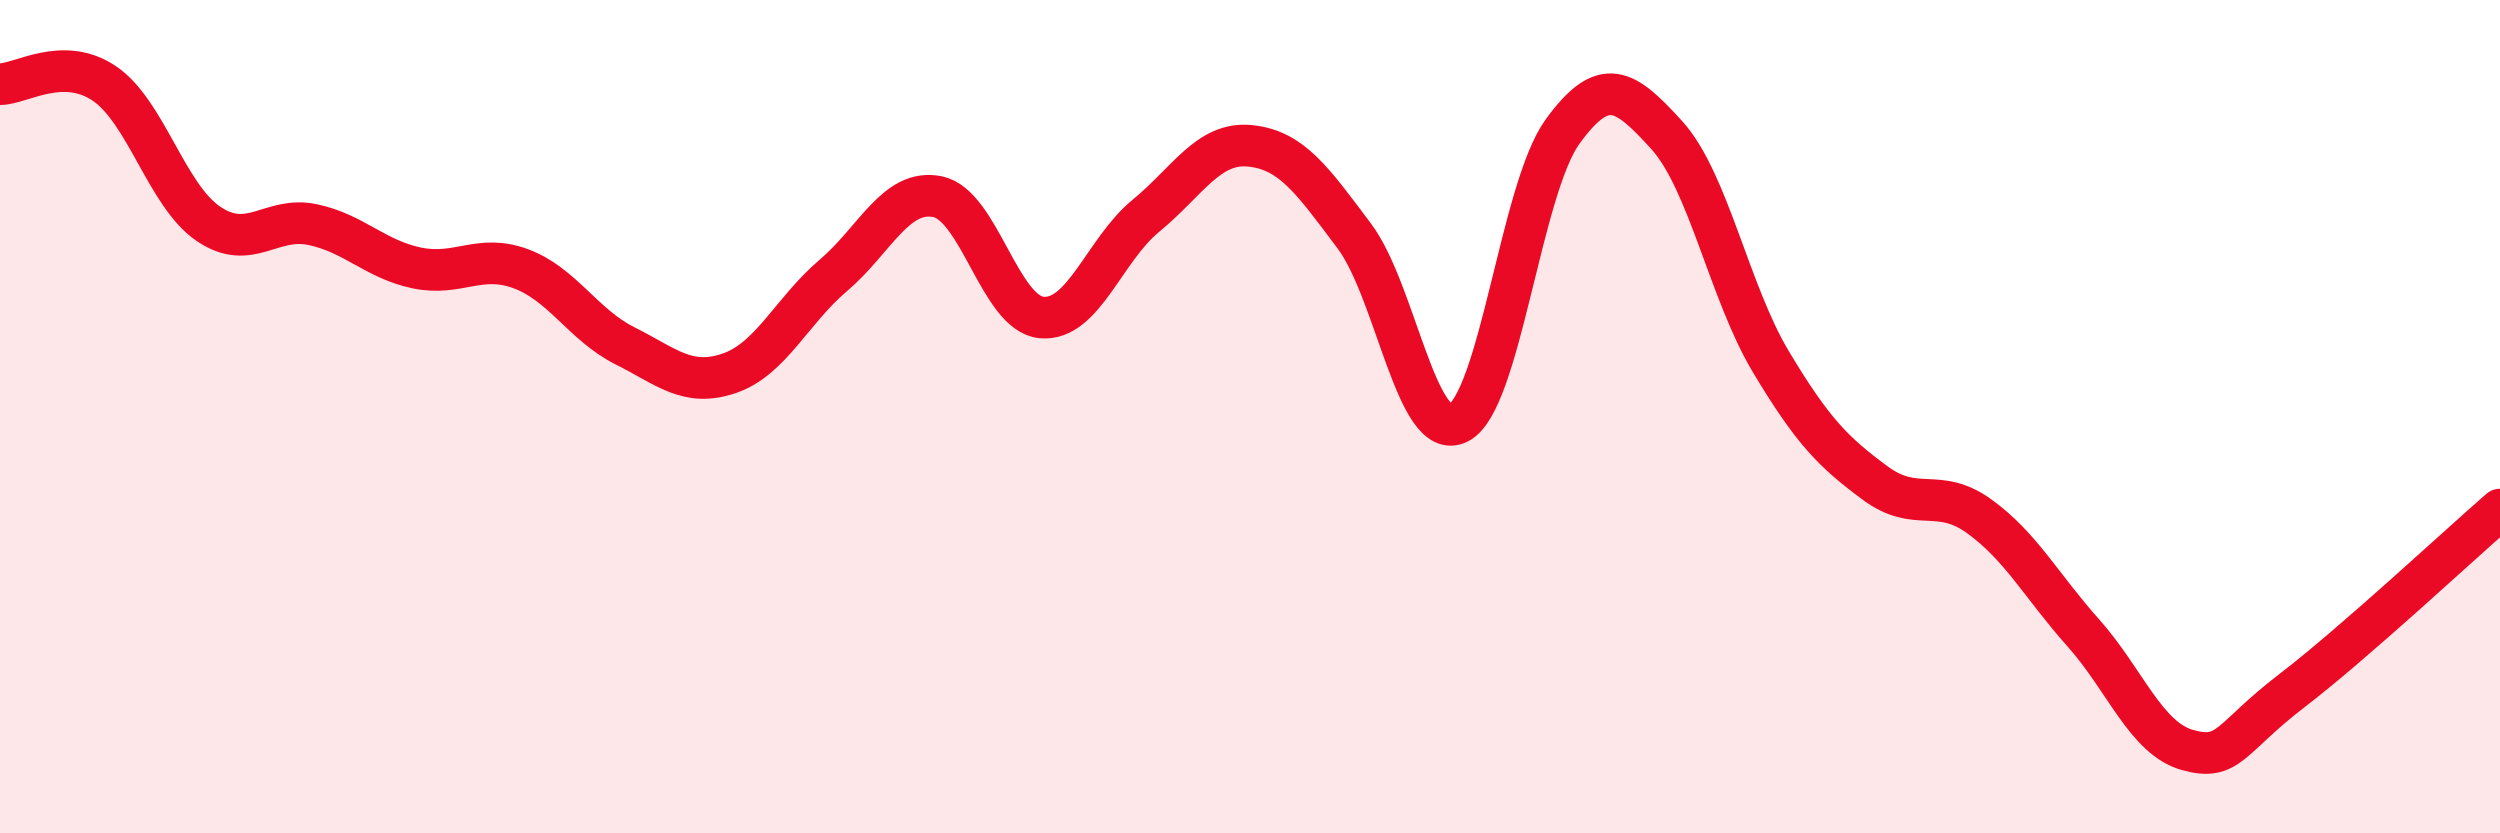
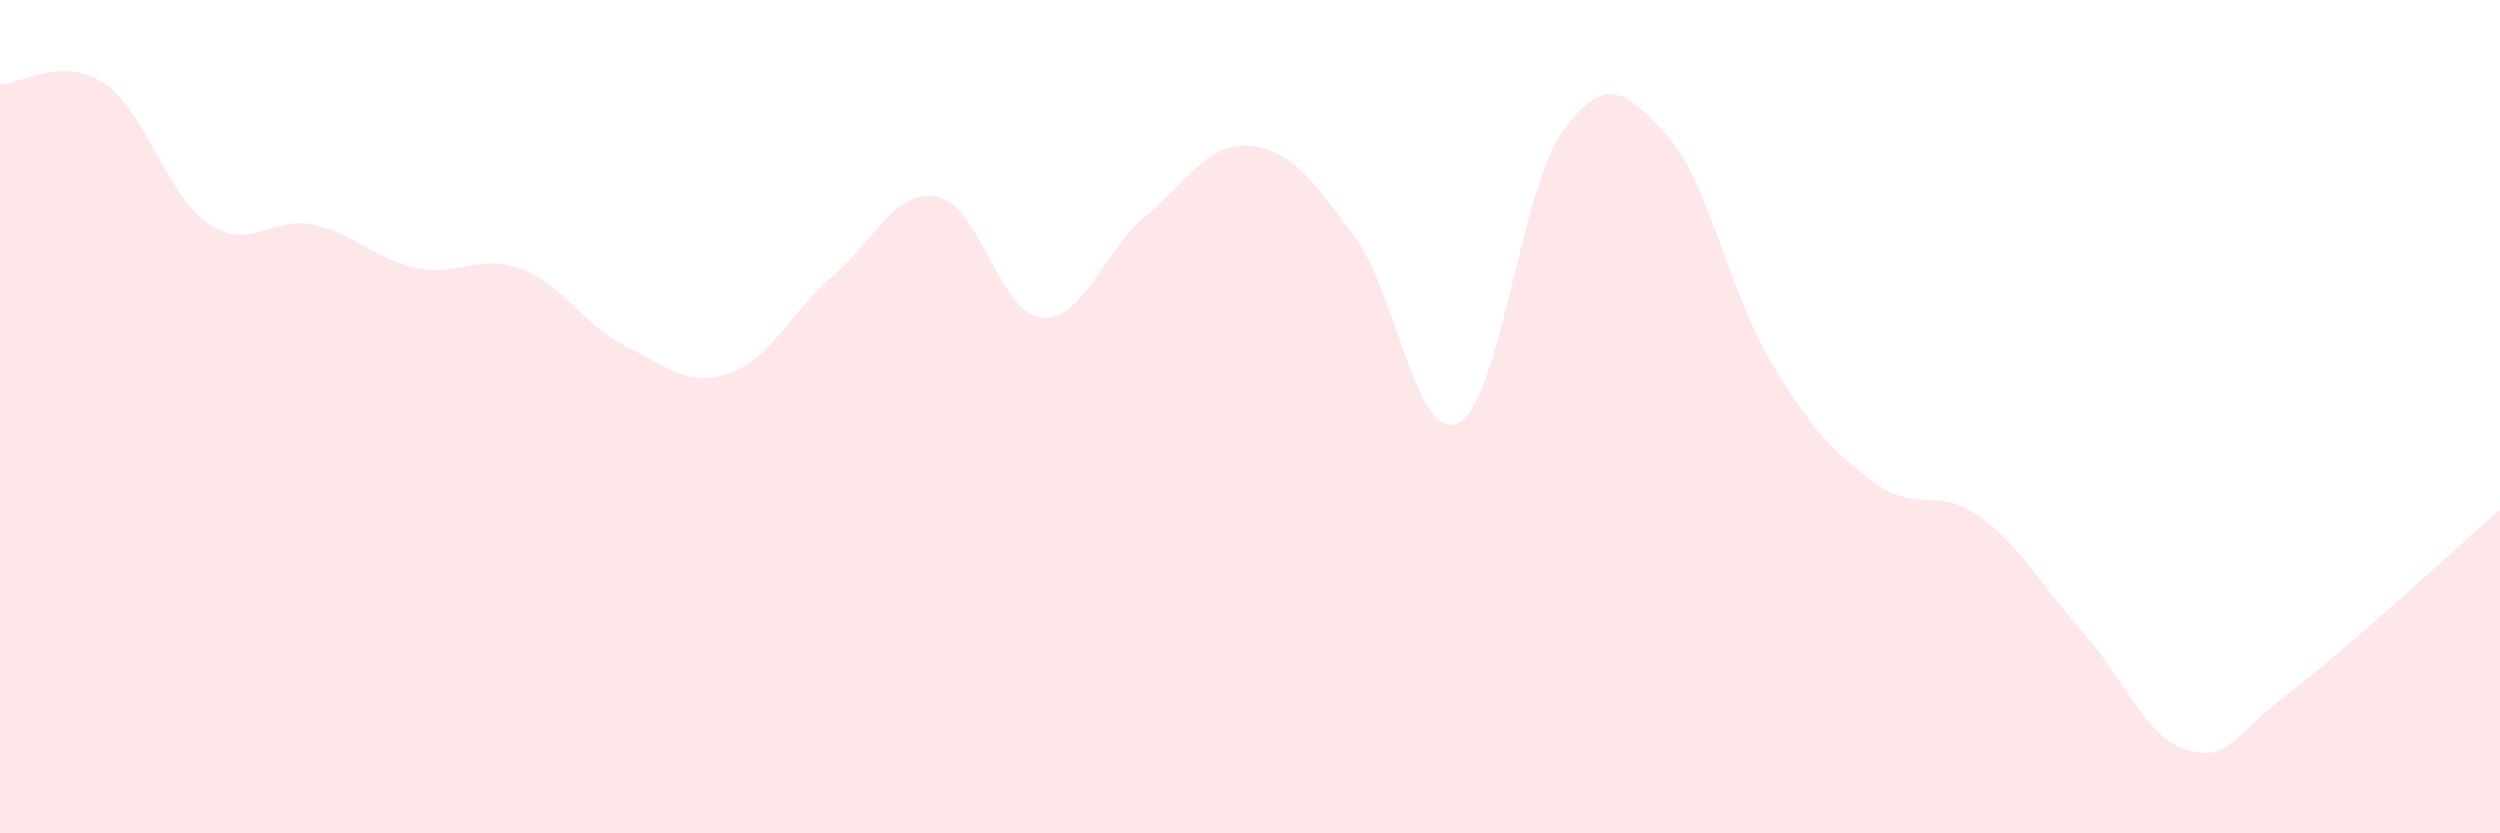
<svg xmlns="http://www.w3.org/2000/svg" width="60" height="20" viewBox="0 0 60 20">
  <path d="M 0,2.02 C 0.5,2.02 1.5,1.33 2.5,2 C 3.5,2.67 4,4.69 5,5.37 C 6,6.05 6.5,5.18 7.5,5.39 C 8.5,5.6 9,6.22 10,6.43 C 11,6.64 11.5,6.08 12.5,6.45 C 13.5,6.82 14,7.8 15,8.3 C 16,8.8 16.5,9.3 17.5,8.96 C 18.5,8.62 19,7.46 20,6.61 C 21,5.76 21.5,4.52 22.5,4.72 C 23.5,4.92 24,7.53 25,7.62 C 26,7.71 26.5,6 27.5,5.18 C 28.5,4.36 29,3.4 30,3.5 C 31,3.6 31.5,4.33 32.5,5.66 C 33.5,6.99 34,10.65 35,10.15 C 36,9.65 36.5,4.54 37.5,3.16 C 38.5,1.78 39,2.14 40,3.24 C 41,4.34 41.5,7.01 42.5,8.68 C 43.5,10.35 44,10.85 45,11.59 C 46,12.33 46.5,11.67 47.5,12.39 C 48.5,13.11 49,14.07 50,15.19 C 51,16.31 51.5,17.72 52.5,18 C 53.5,18.28 53.5,17.73 55,16.58 C 56.5,15.43 59,13.1 60,12.23L60 20L0 20Z" fill="#EB0A25" opacity="0.1" stroke-linecap="round" stroke-linejoin="round" />
-   <path d="M 0,2.02 C 0.5,2.02 1.5,1.33 2.5,2 C 3.5,2.67 4,4.69 5,5.37 C 6,6.05 6.5,5.18 7.5,5.39 C 8.5,5.6 9,6.22 10,6.43 C 11,6.64 11.5,6.08 12.5,6.45 C 13.5,6.82 14,7.8 15,8.3 C 16,8.8 16.5,9.3 17.5,8.96 C 18.5,8.62 19,7.46 20,6.61 C 21,5.76 21.5,4.52 22.5,4.72 C 23.5,4.92 24,7.53 25,7.62 C 26,7.71 26.5,6 27.5,5.18 C 28.5,4.36 29,3.4 30,3.5 C 31,3.6 31.5,4.33 32.5,5.66 C 33.5,6.99 34,10.65 35,10.15 C 36,9.65 36.5,4.54 37.5,3.16 C 38.5,1.78 39,2.14 40,3.24 C 41,4.34 41.5,7.01 42.5,8.68 C 43.5,10.35 44,10.85 45,11.59 C 46,12.33 46.5,11.67 47.5,12.39 C 48.5,13.11 49,14.07 50,15.19 C 51,16.31 51.5,17.72 52.5,18 C 53.5,18.28 53.5,17.73 55,16.58 C 56.5,15.43 59,13.1 60,12.23" stroke="#EB0A25" stroke-width="1" fill="none" stroke-linecap="round" stroke-linejoin="round" />
</svg>